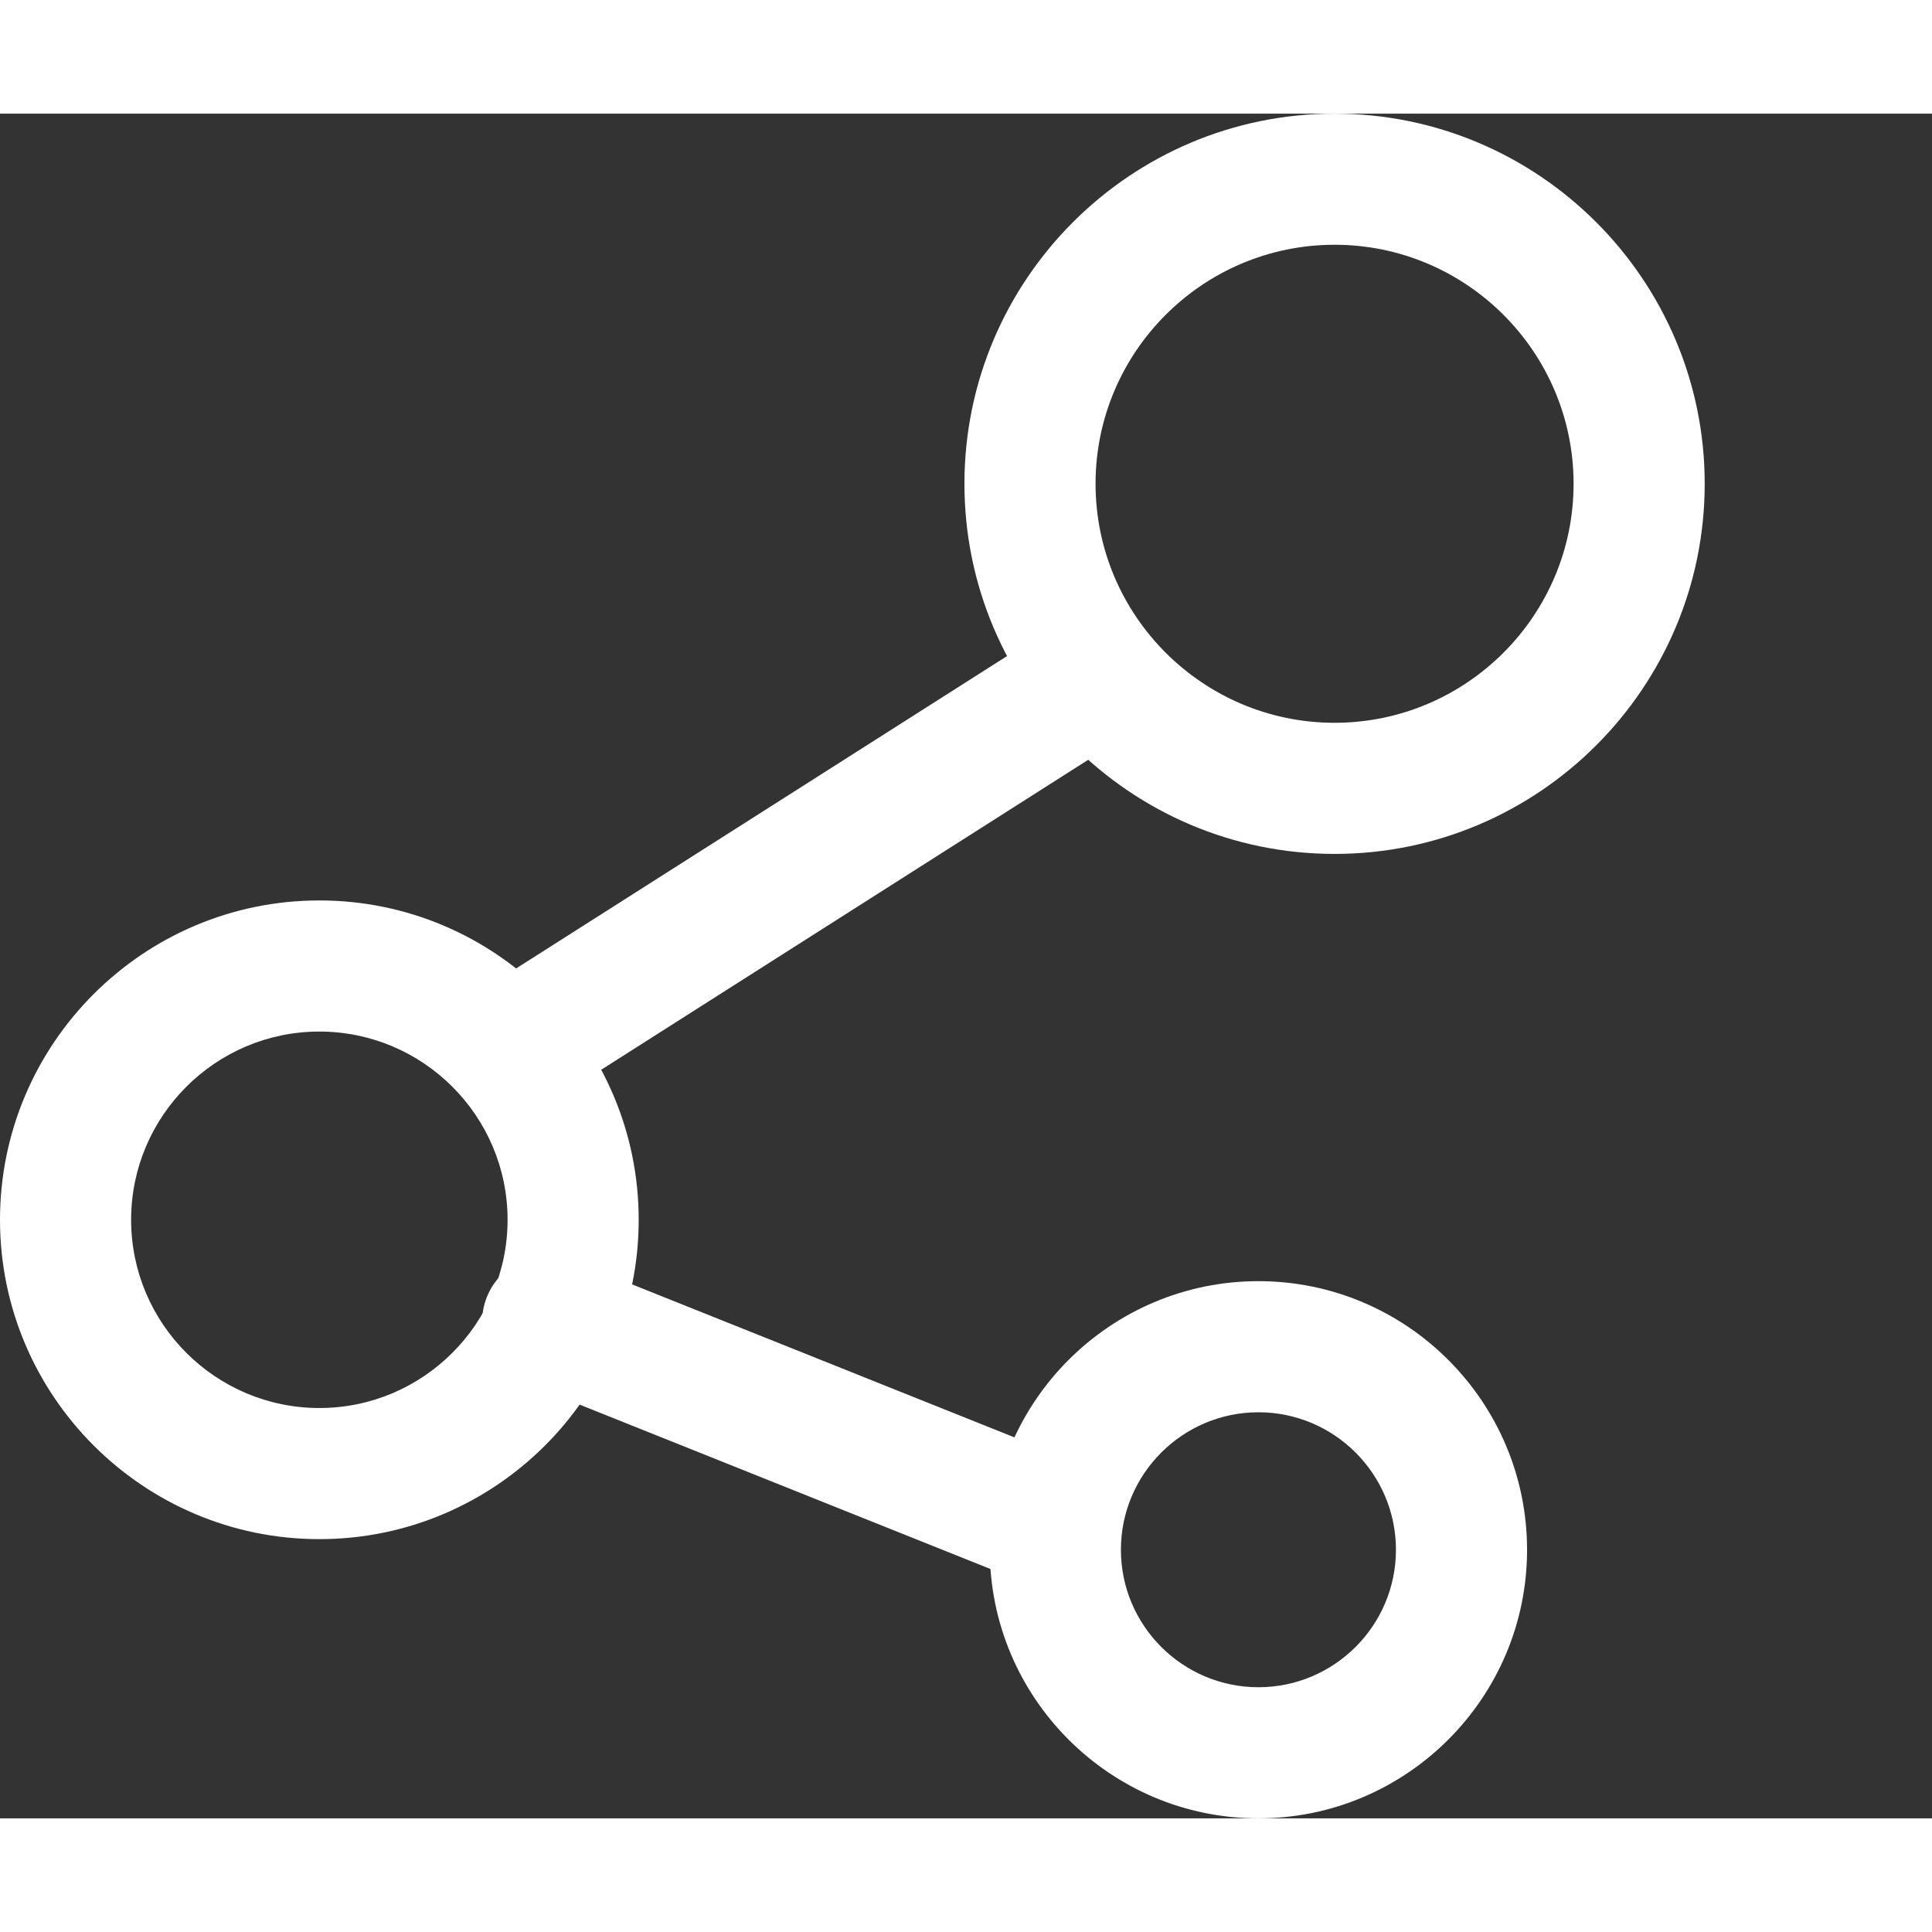
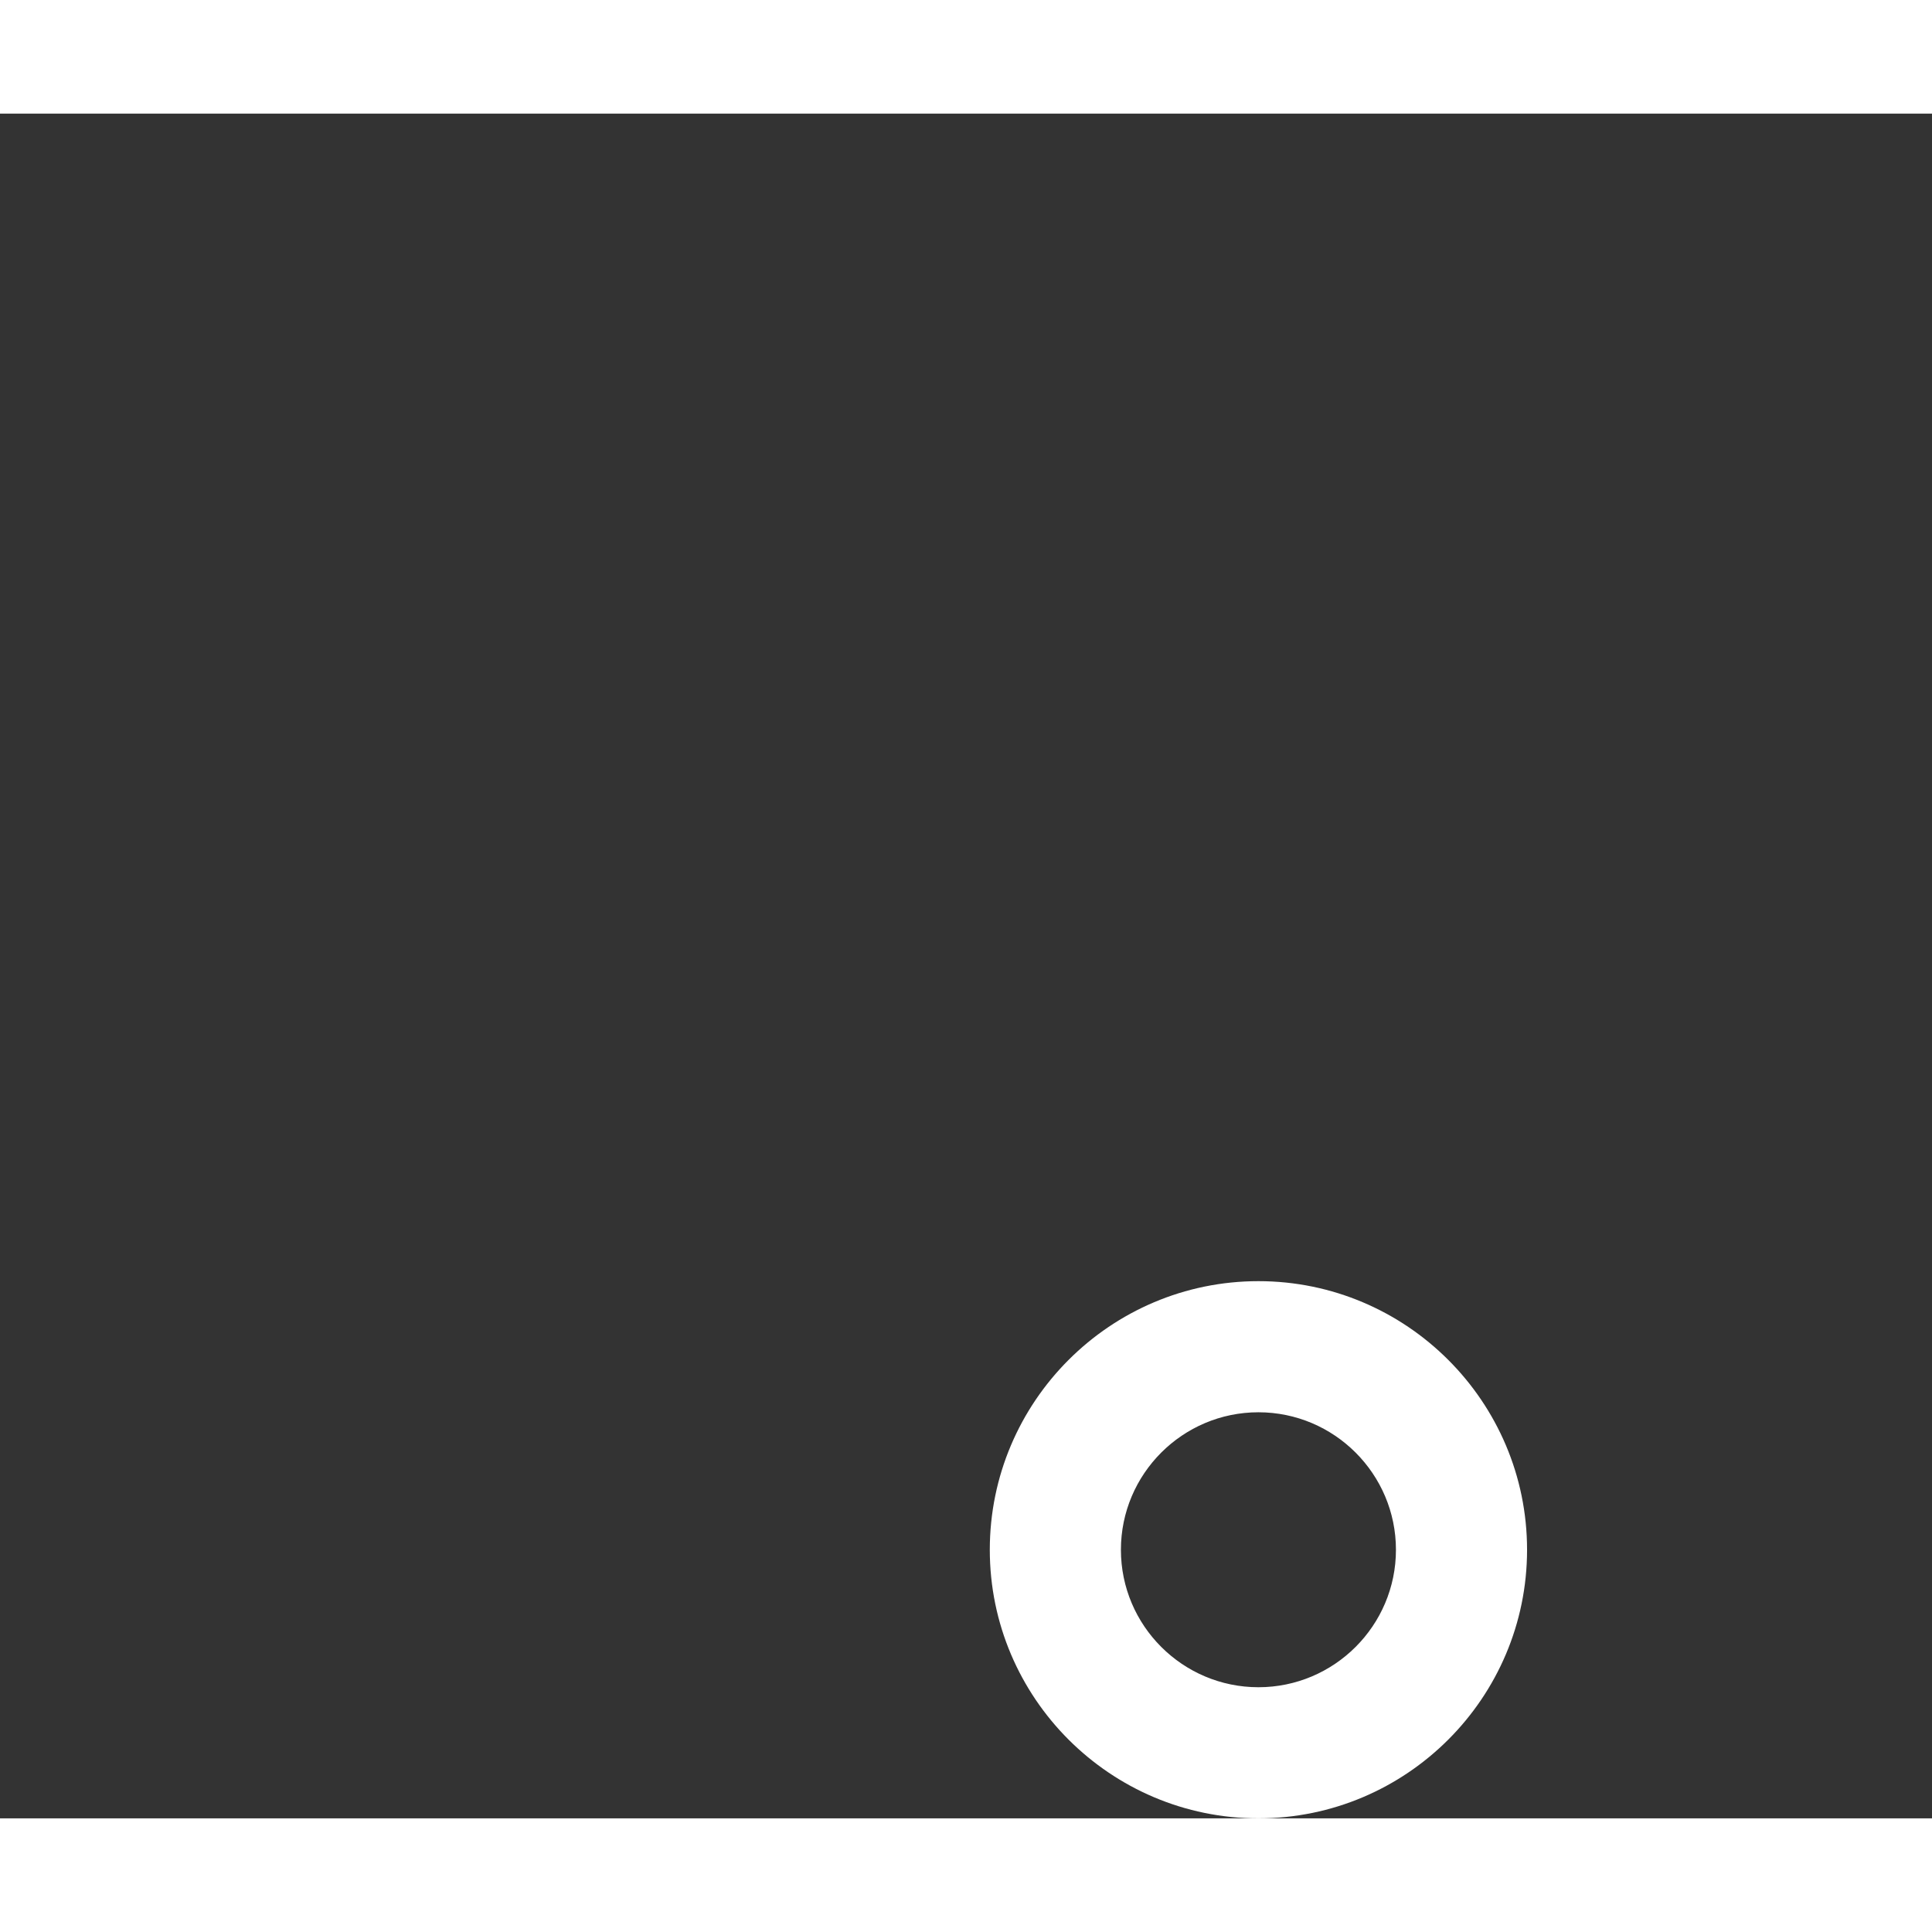
<svg xmlns="http://www.w3.org/2000/svg" version="1.1" viewBox="0 0 34 30" height="20" width="20" x="0" y="0" xml:space="preserve" id="svg2">
  <rect x="0" y="0" width="34" height="30" fill="#333333" stroke="none" />
  <g transform="matrix(1.25,0,0,-1.25,0,30)" id="g10">
    <g id="g12">
      <g clip-path="url(#clipPath16)" id="g14">
        <g transform="translate(18.789,22.154)" id="g20">
-           <path id="path22" style="fill:#ffffff;fill-opacity:1;fill-rule:nonzero;stroke:none" d="m 0,0 c -1.855,0 -3.365,-1.509 -3.365,-3.365 0,-1.855 1.51,-3.365 3.365,-3.365 1.855,0 3.365,1.51 3.365,3.365 C 3.365,-1.509 1.855,0 0,0 m 0,-8.576 c -2.873,0 -5.211,2.338 -5.211,5.211 0,2.874 2.338,5.211 5.211,5.211 2.873,0 5.211,-2.337 5.211,-5.211 0,-2.873 -2.338,-5.211 -5.211,-5.211" />
-         </g>
+           </g>
        <g transform="translate(4.496,11.077)" id="g24">
-           <path id="path26" style="fill:#ffffff;fill-opacity:1;fill-rule:nonzero;stroke:none" d="m 0,0 c -1.461,0 -2.65,-1.189 -2.65,-2.65 0,-1.461 1.189,-2.65 2.65,-2.65 1.461,0 2.65,1.189 2.65,2.65 C 2.65,-1.189 1.461,0 0,0 m 0,-7.146 c -2.479,0 -4.496,2.017 -4.496,4.496 0,2.479 2.017,4.496 4.496,4.496 2.479,0 4.496,-2.017 4.496,-4.496 0,-2.479 -2.017,-4.496 -4.496,-4.496" />
-         </g>
+           </g>
        <g transform="translate(17.717,5.717)" id="g28">
          <path id="path30" style="fill:#ffffff;fill-opacity:1;fill-rule:nonzero;stroke:none" d="m 0,0 c -1.067,0 -1.936,-0.868 -1.936,-1.936 0,-1.067 0.869,-1.935 1.936,-1.935 1.067,0 1.936,0.868 1.936,1.935 C 1.936,-0.868 1.067,0 0,0 m 0,-5.717 c -2.085,0 -3.782,1.696 -3.782,3.781 0,2.086 1.697,3.782 3.782,3.782 2.085,0 3.782,-1.696 3.782,-3.782 0,-2.085 -1.697,-3.781 -3.782,-3.781" />
        </g>
        <g transform="translate(14.858,3.216)" id="g32">
-           <path id="path34" style="fill:#ffffff;fill-opacity:1;fill-rule:nonzero;stroke:none" d="m 0,0 c -0.114,0 -0.23,0.021 -0.342,0.066 l -7.147,2.859 c -0.473,0.189 -0.703,0.726 -0.514,1.2 0.189,0.473 0.727,0.703 1.2,0.514 L 0.343,1.78 C 0.816,1.591 1.047,1.054 0.857,0.581 0.713,0.22 0.366,0 0,0" />
-         </g>
+           </g>
        <g transform="translate(7.356,10.005)" id="g36">
-           <path id="path38" style="fill:#ffffff;fill-opacity:1;fill-rule:nonzero;stroke:none" d="m 0,0 c -0.305,0 -0.604,0.151 -0.78,0.428 -0.273,0.43 -0.147,1 0.284,1.274 l 7.861,5.002 c 0.43,0.274 1,0.147 1.274,-0.283 0.274,-0.43 0.147,-1 -0.283,-1.274 L 0.495,0.144 C 0.341,0.047 0.169,0 0,0" />
-         </g>
+           </g>
      </g>
    </g>
  </g>
</svg>